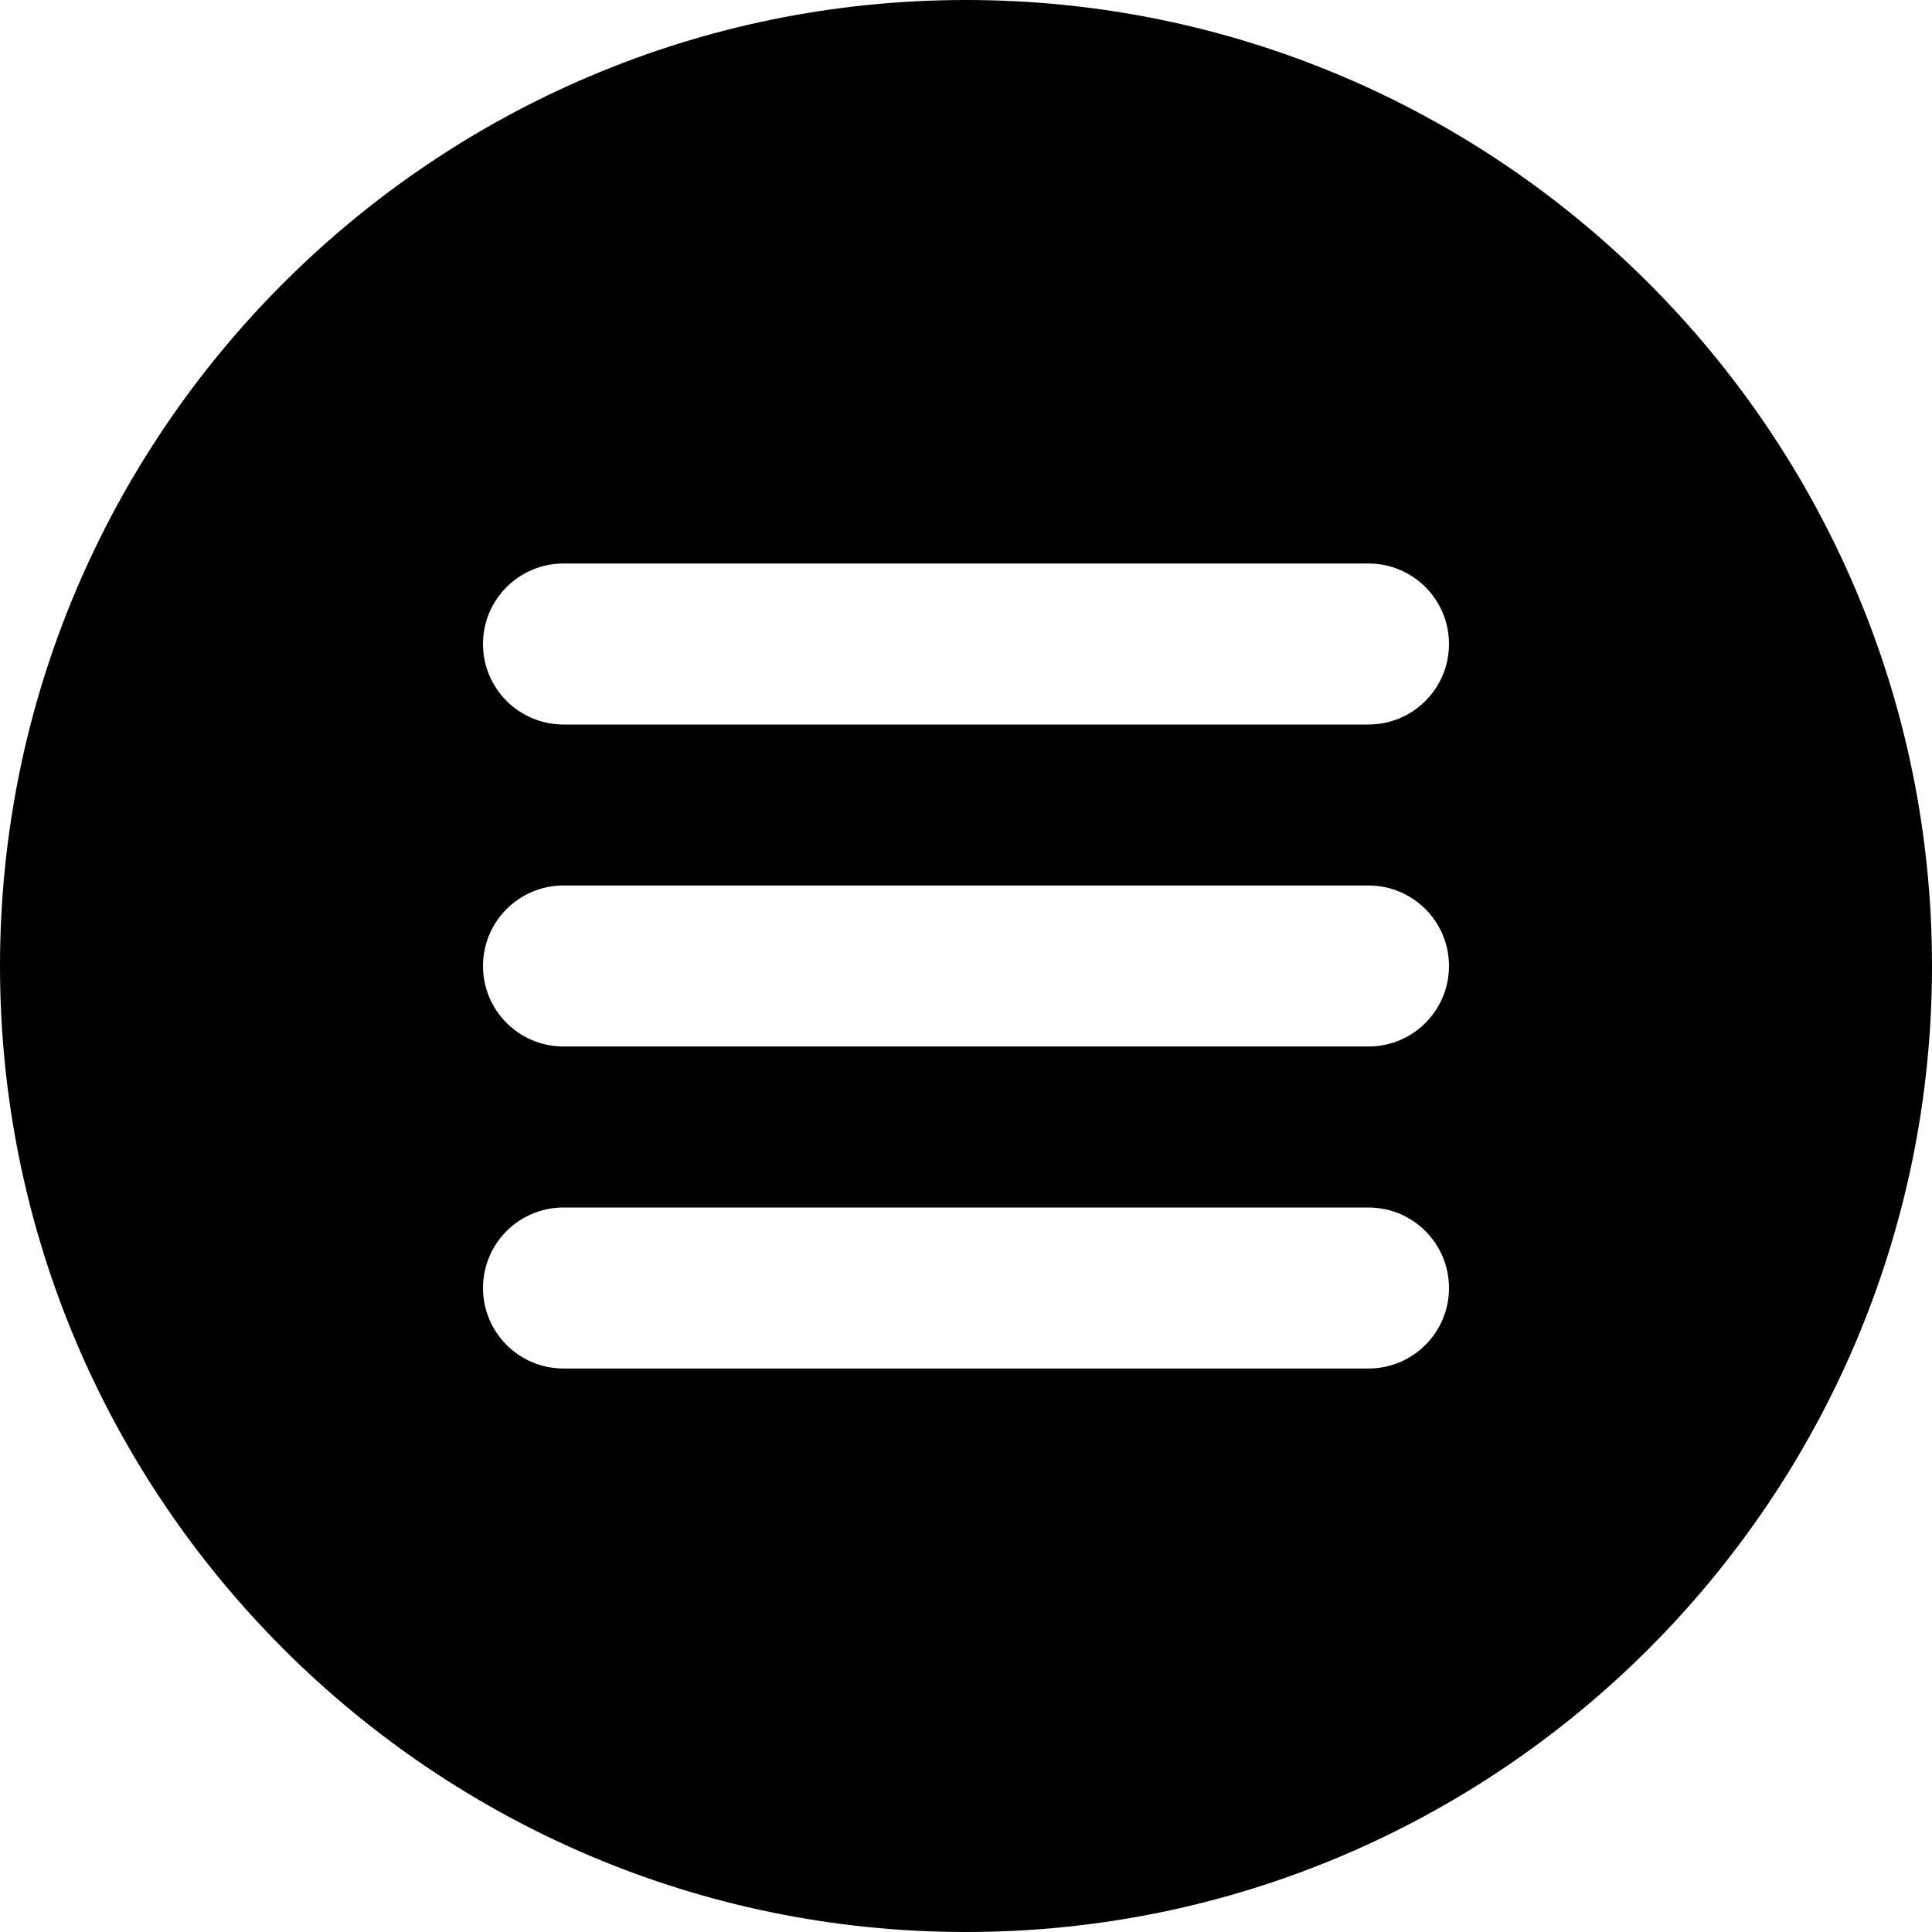
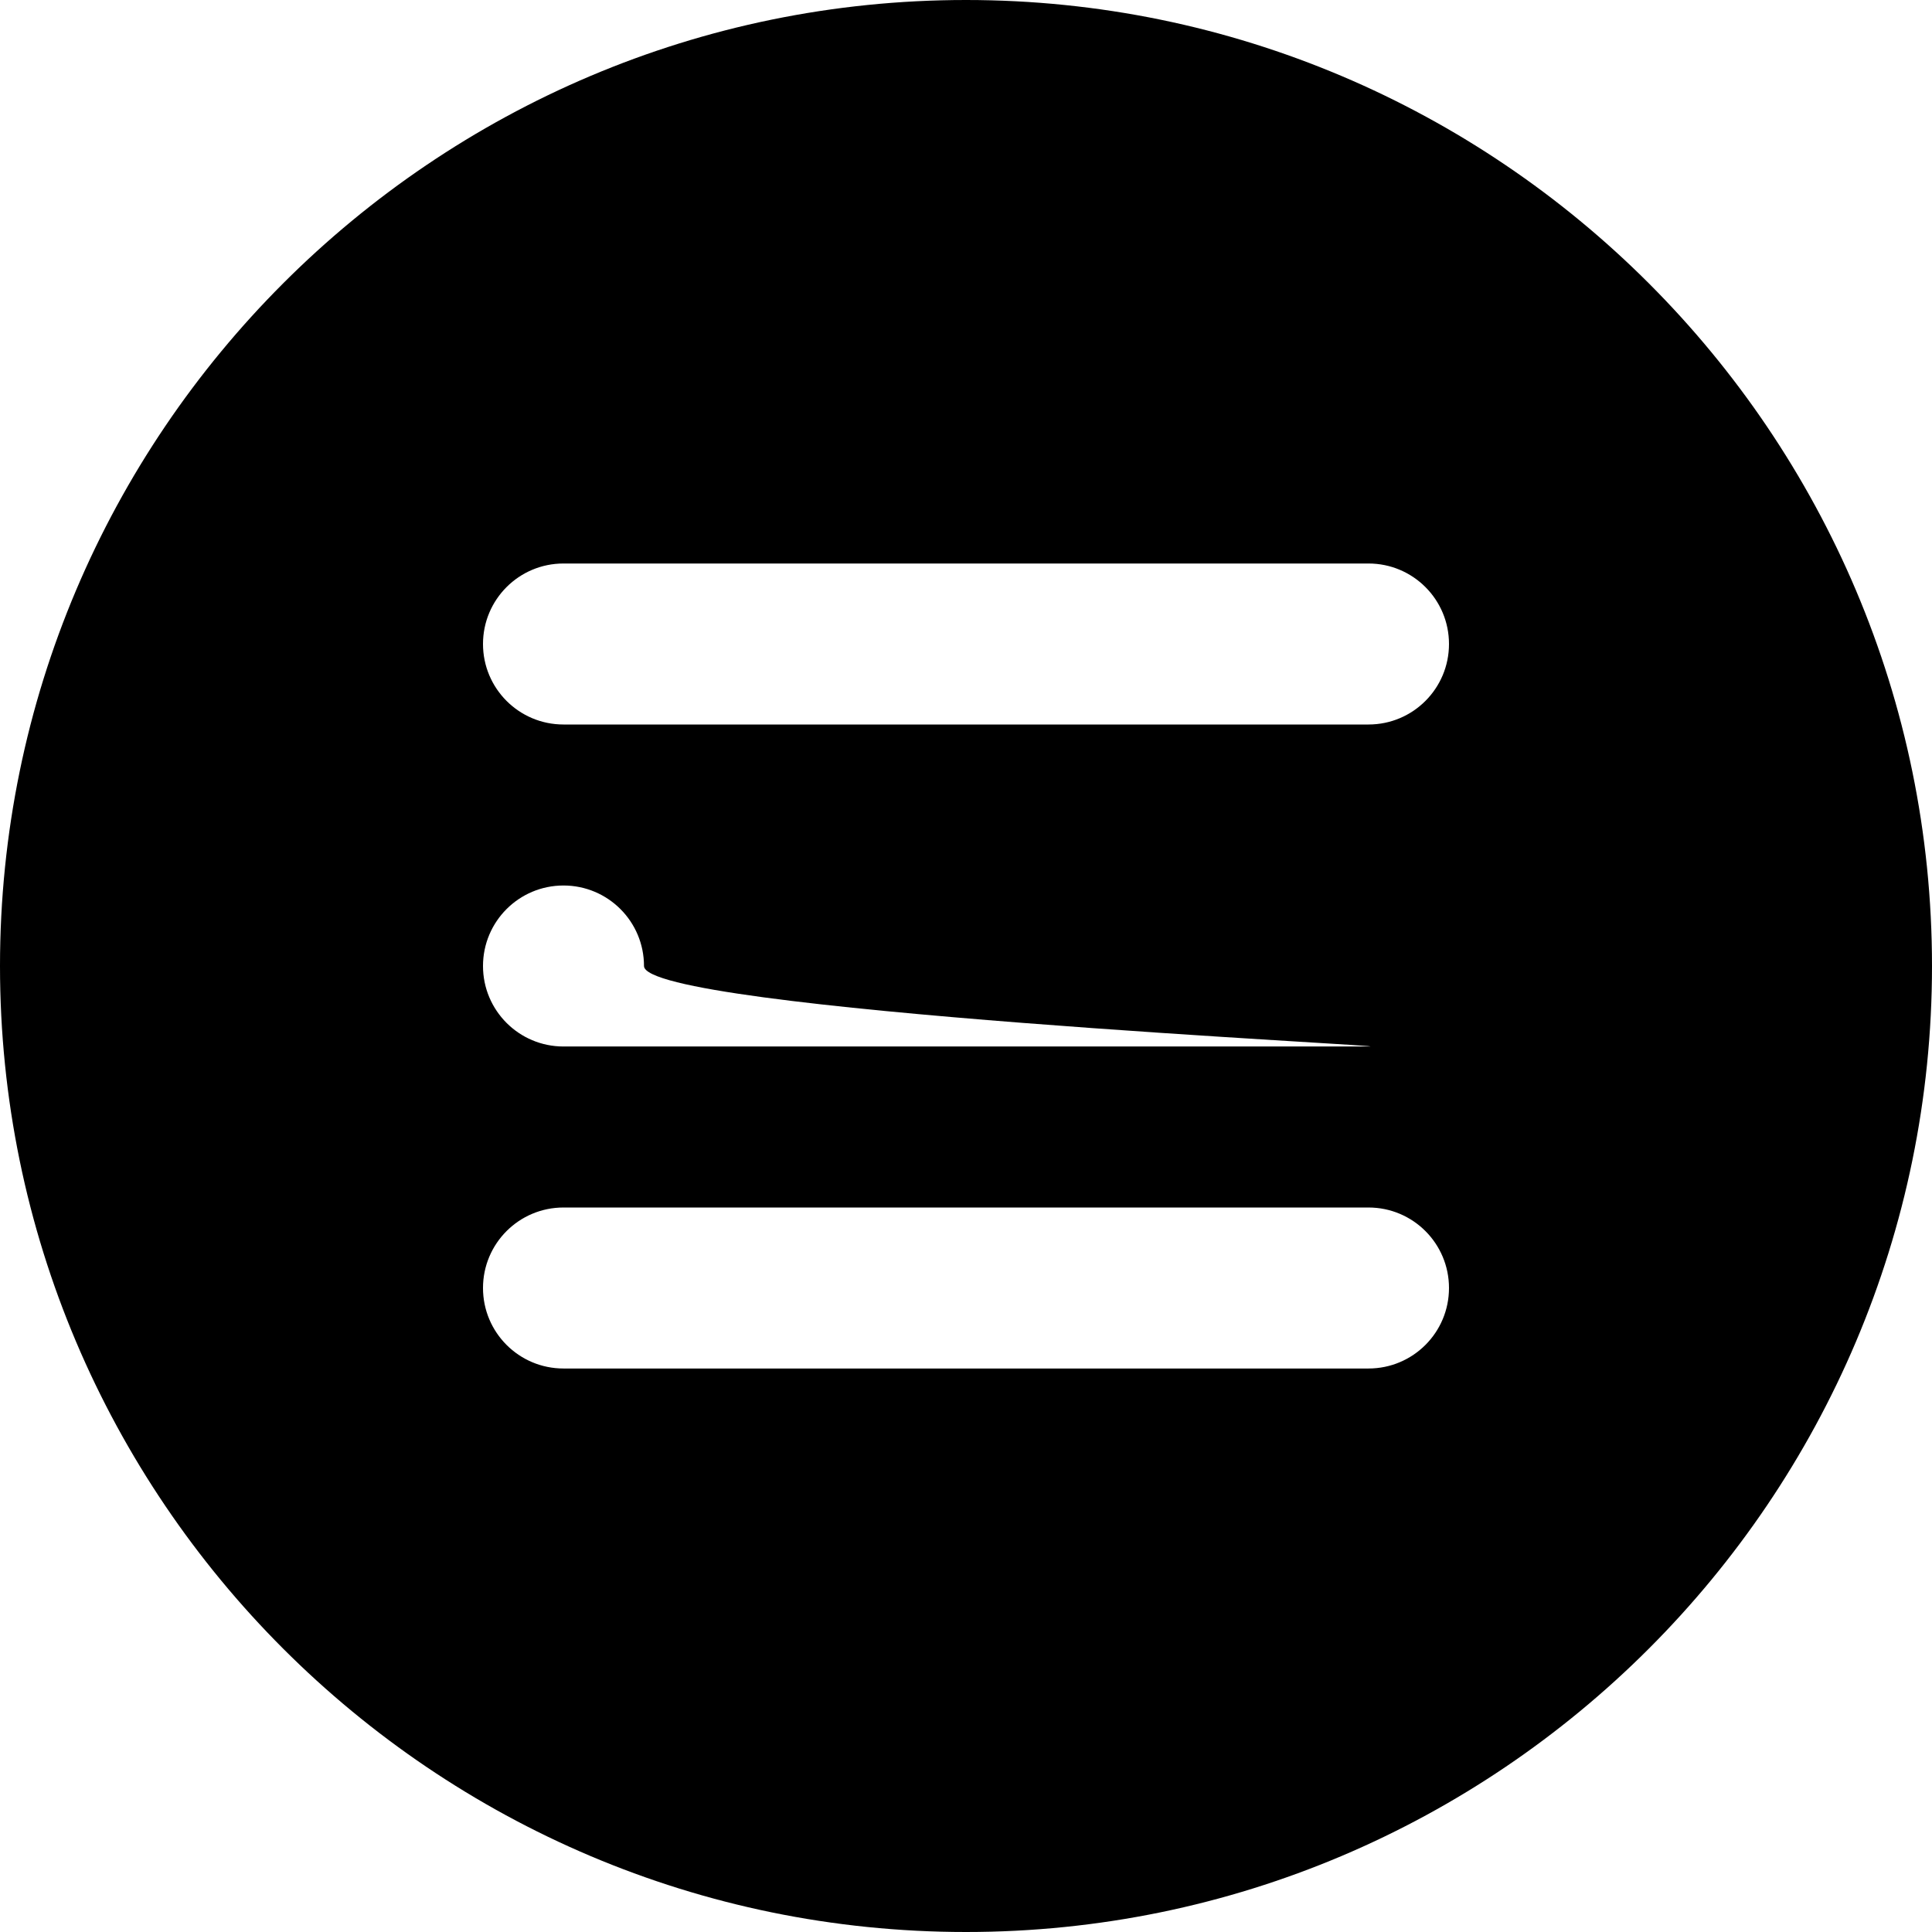
<svg xmlns="http://www.w3.org/2000/svg" fill="#000000" height="800px" width="800px" version="1.1" id="Layer_1" viewBox="0 0 512 512" xml:space="preserve">
  <g>
    <g>
-       <path d="M256,0C114.837,0,0,114.837,0,256s114.837,256,256,256s256-114.837,256-256S397.163,0,256,0z M362.667,362.667H149.333    c-11.797,0-21.333-9.557-21.333-21.333c0-11.776,9.536-21.333,21.333-21.333h213.333c11.797,0,21.333,9.557,21.333,21.333    C384,353.109,374.464,362.667,362.667,362.667z M362.667,277.333H149.333C137.536,277.333,128,267.776,128,256    s9.536-21.333,21.333-21.333h213.333c11.797,0,21.333,9.557,21.333,21.333S374.464,277.333,362.667,277.333z M362.667,192H149.333    C137.536,192,128,182.443,128,170.667s9.536-21.333,21.333-21.333h213.333c11.797,0,21.333,9.557,21.333,21.333    S374.464,192,362.667,192z" />
+       <path d="M256,0C114.837,0,0,114.837,0,256s114.837,256,256,256s256-114.837,256-256S397.163,0,256,0z M362.667,362.667H149.333    c-11.797,0-21.333-9.557-21.333-21.333c0-11.776,9.536-21.333,21.333-21.333h213.333c11.797,0,21.333,9.557,21.333,21.333    C384,353.109,374.464,362.667,362.667,362.667z M362.667,277.333H149.333C137.536,277.333,128,267.776,128,256    s9.536-21.333,21.333-21.333c11.797,0,21.333,9.557,21.333,21.333S374.464,277.333,362.667,277.333z M362.667,192H149.333    C137.536,192,128,182.443,128,170.667s9.536-21.333,21.333-21.333h213.333c11.797,0,21.333,9.557,21.333,21.333    S374.464,192,362.667,192z" />
    </g>
  </g>
</svg>